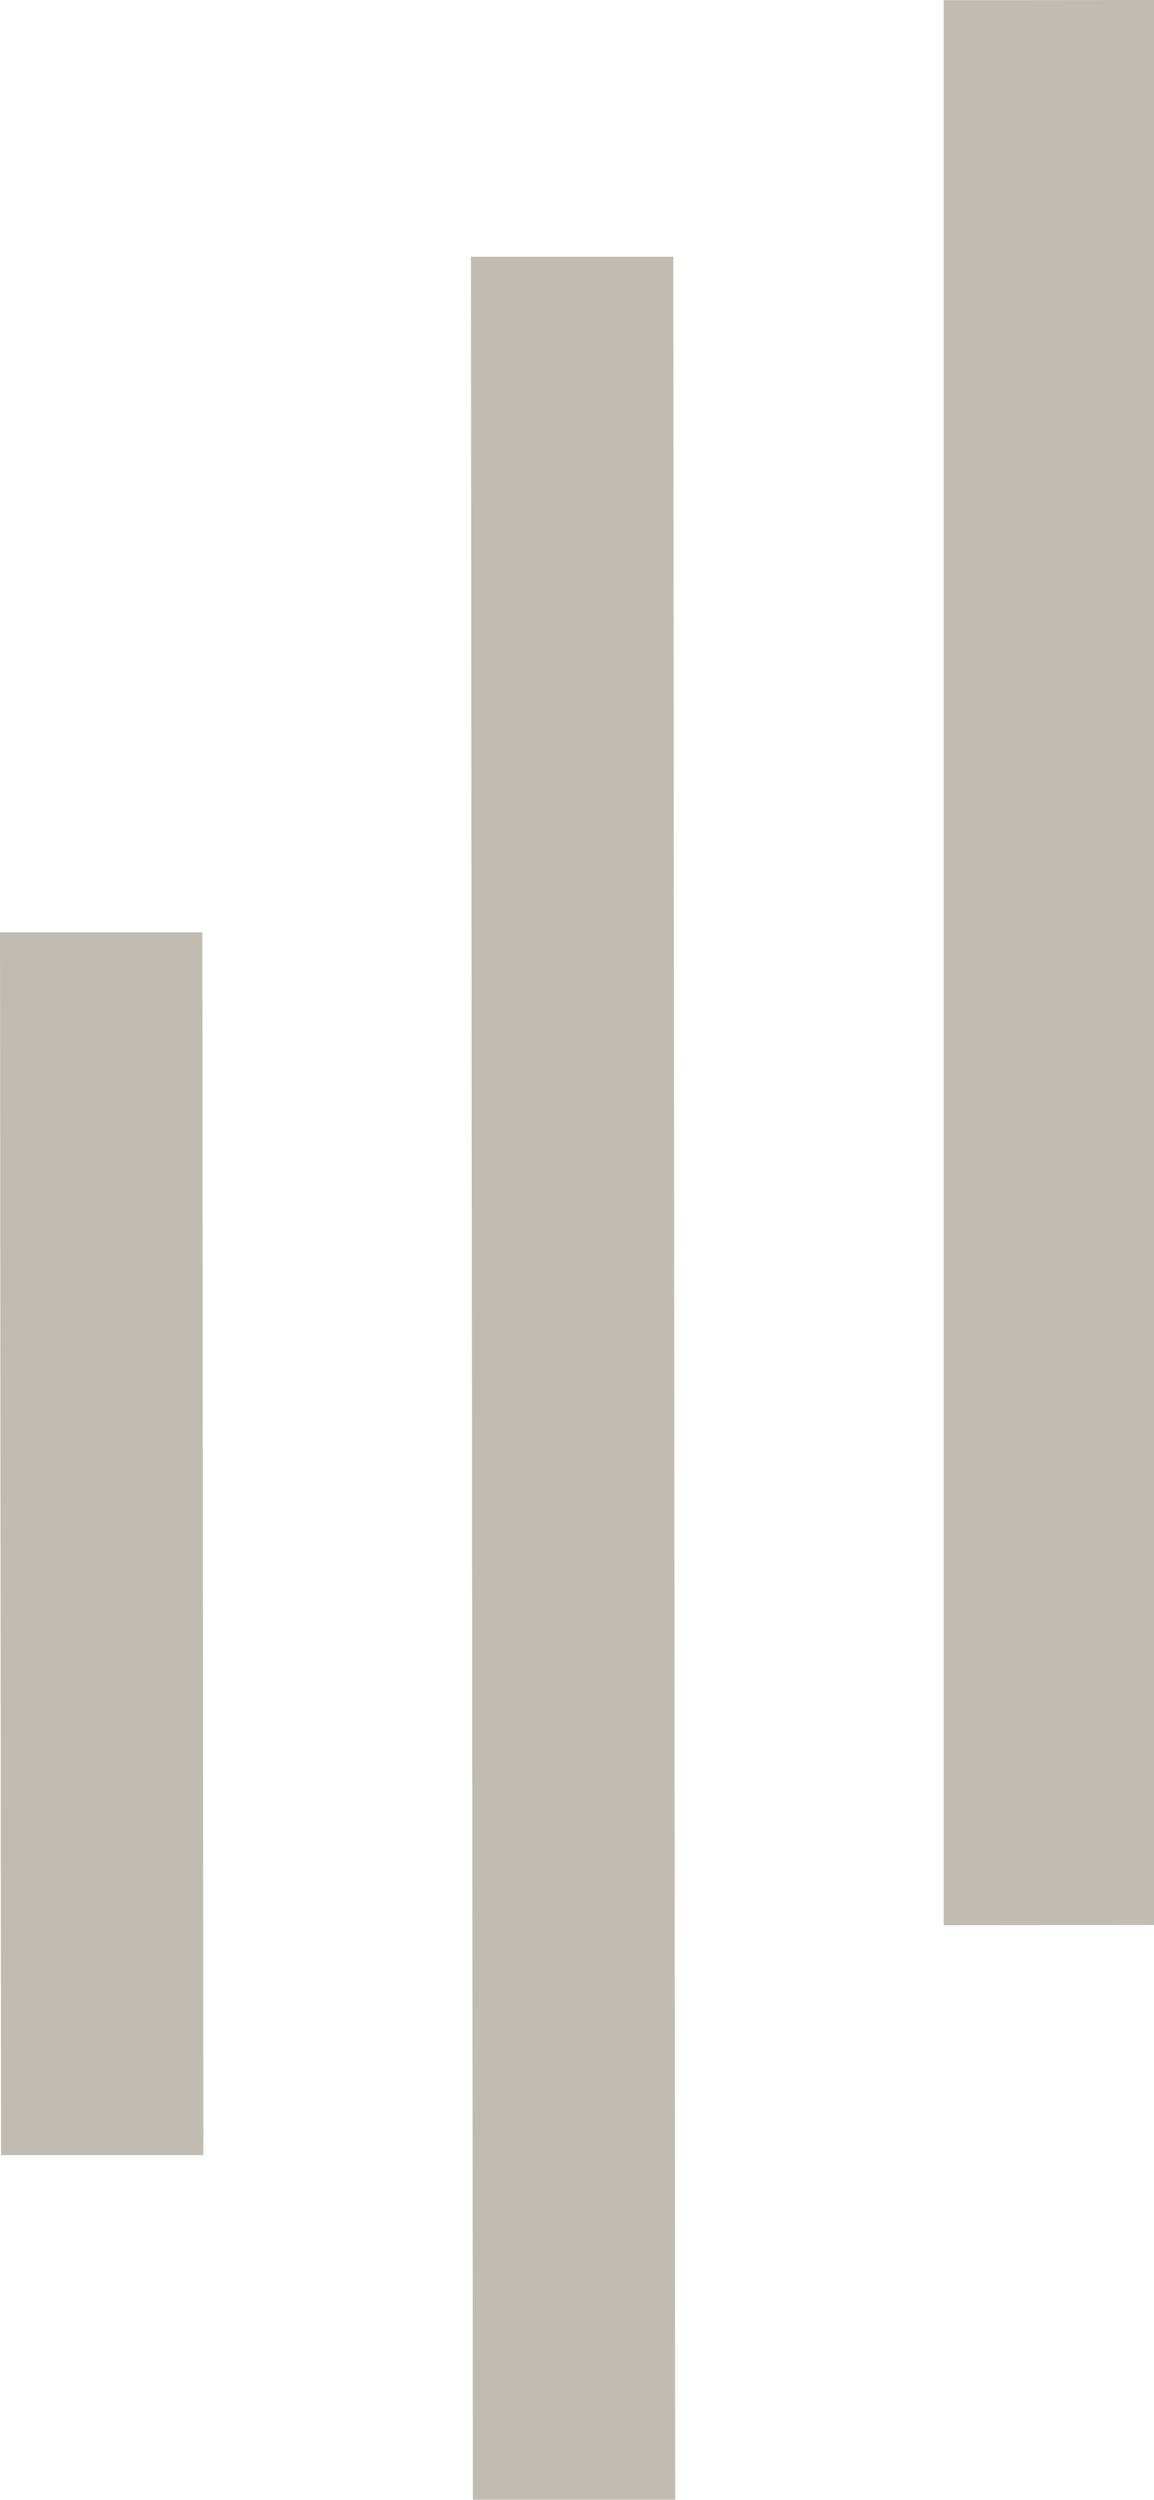
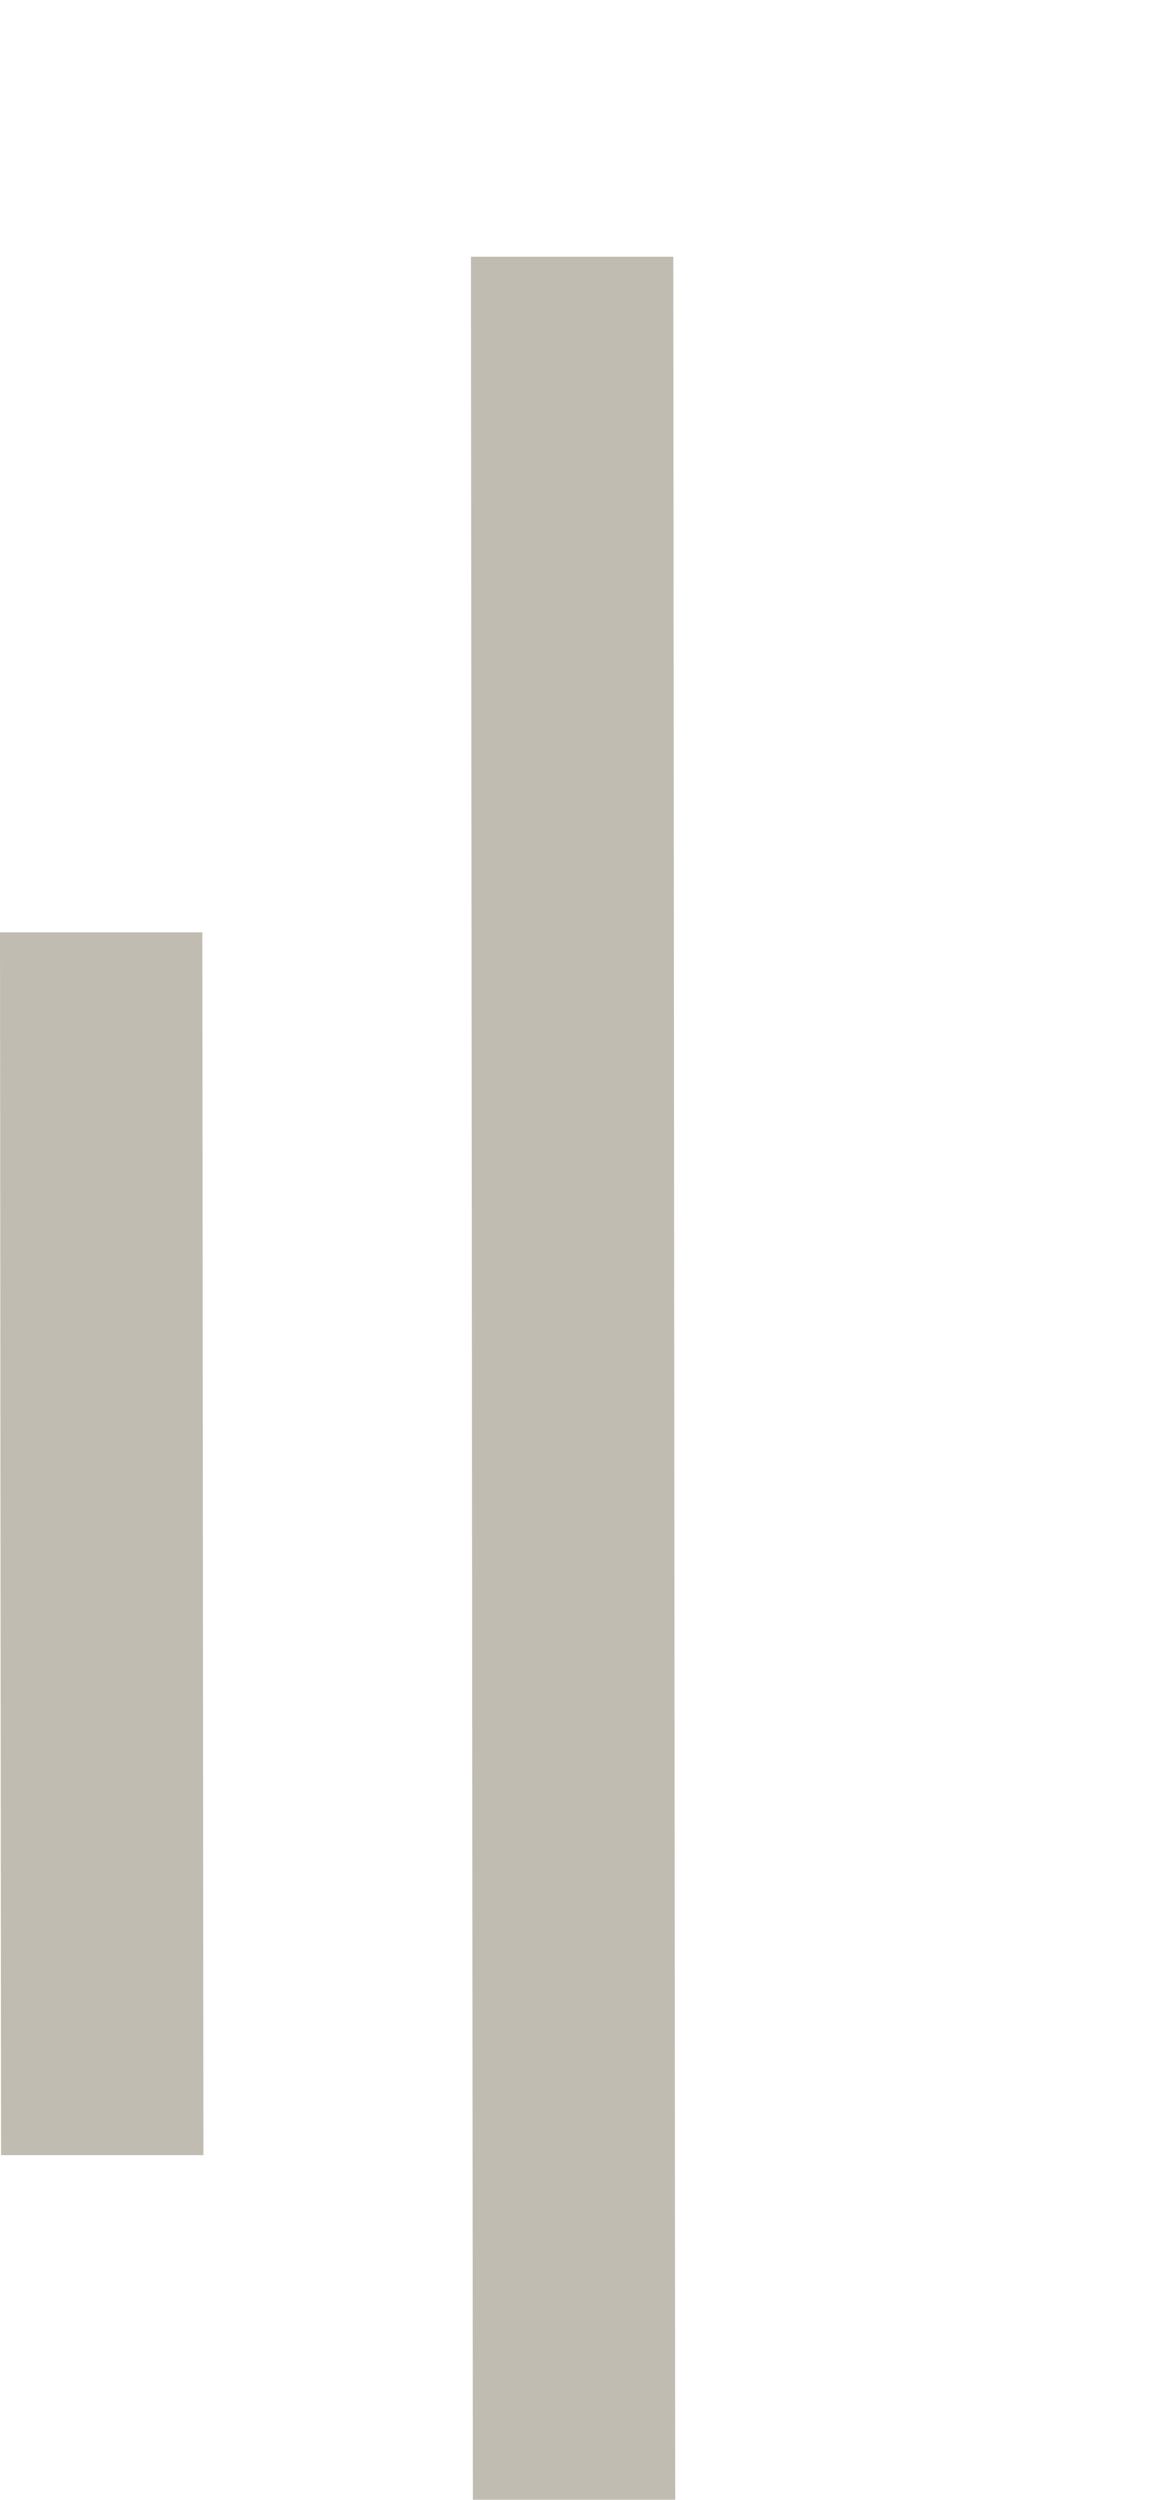
<svg xmlns="http://www.w3.org/2000/svg" width="284" height="615" fill="none">
-   <path d="M232.238.045v473.584l51.762-.044V0l-51.762.045zm-66.541 63.113h-49.799l.477 551.803h49.798l-.476-551.803zM49.798 229.364H0l.26 300.832h49.798l-.26-300.832z" fill="#C1BCB1" />
+   <path d="M232.238.045v473.584l51.762-.044l-51.762.045zm-66.541 63.113h-49.799l.477 551.803h49.798l-.476-551.803zM49.798 229.364H0l.26 300.832h49.798l-.26-300.832z" fill="#C1BCB1" />
</svg>